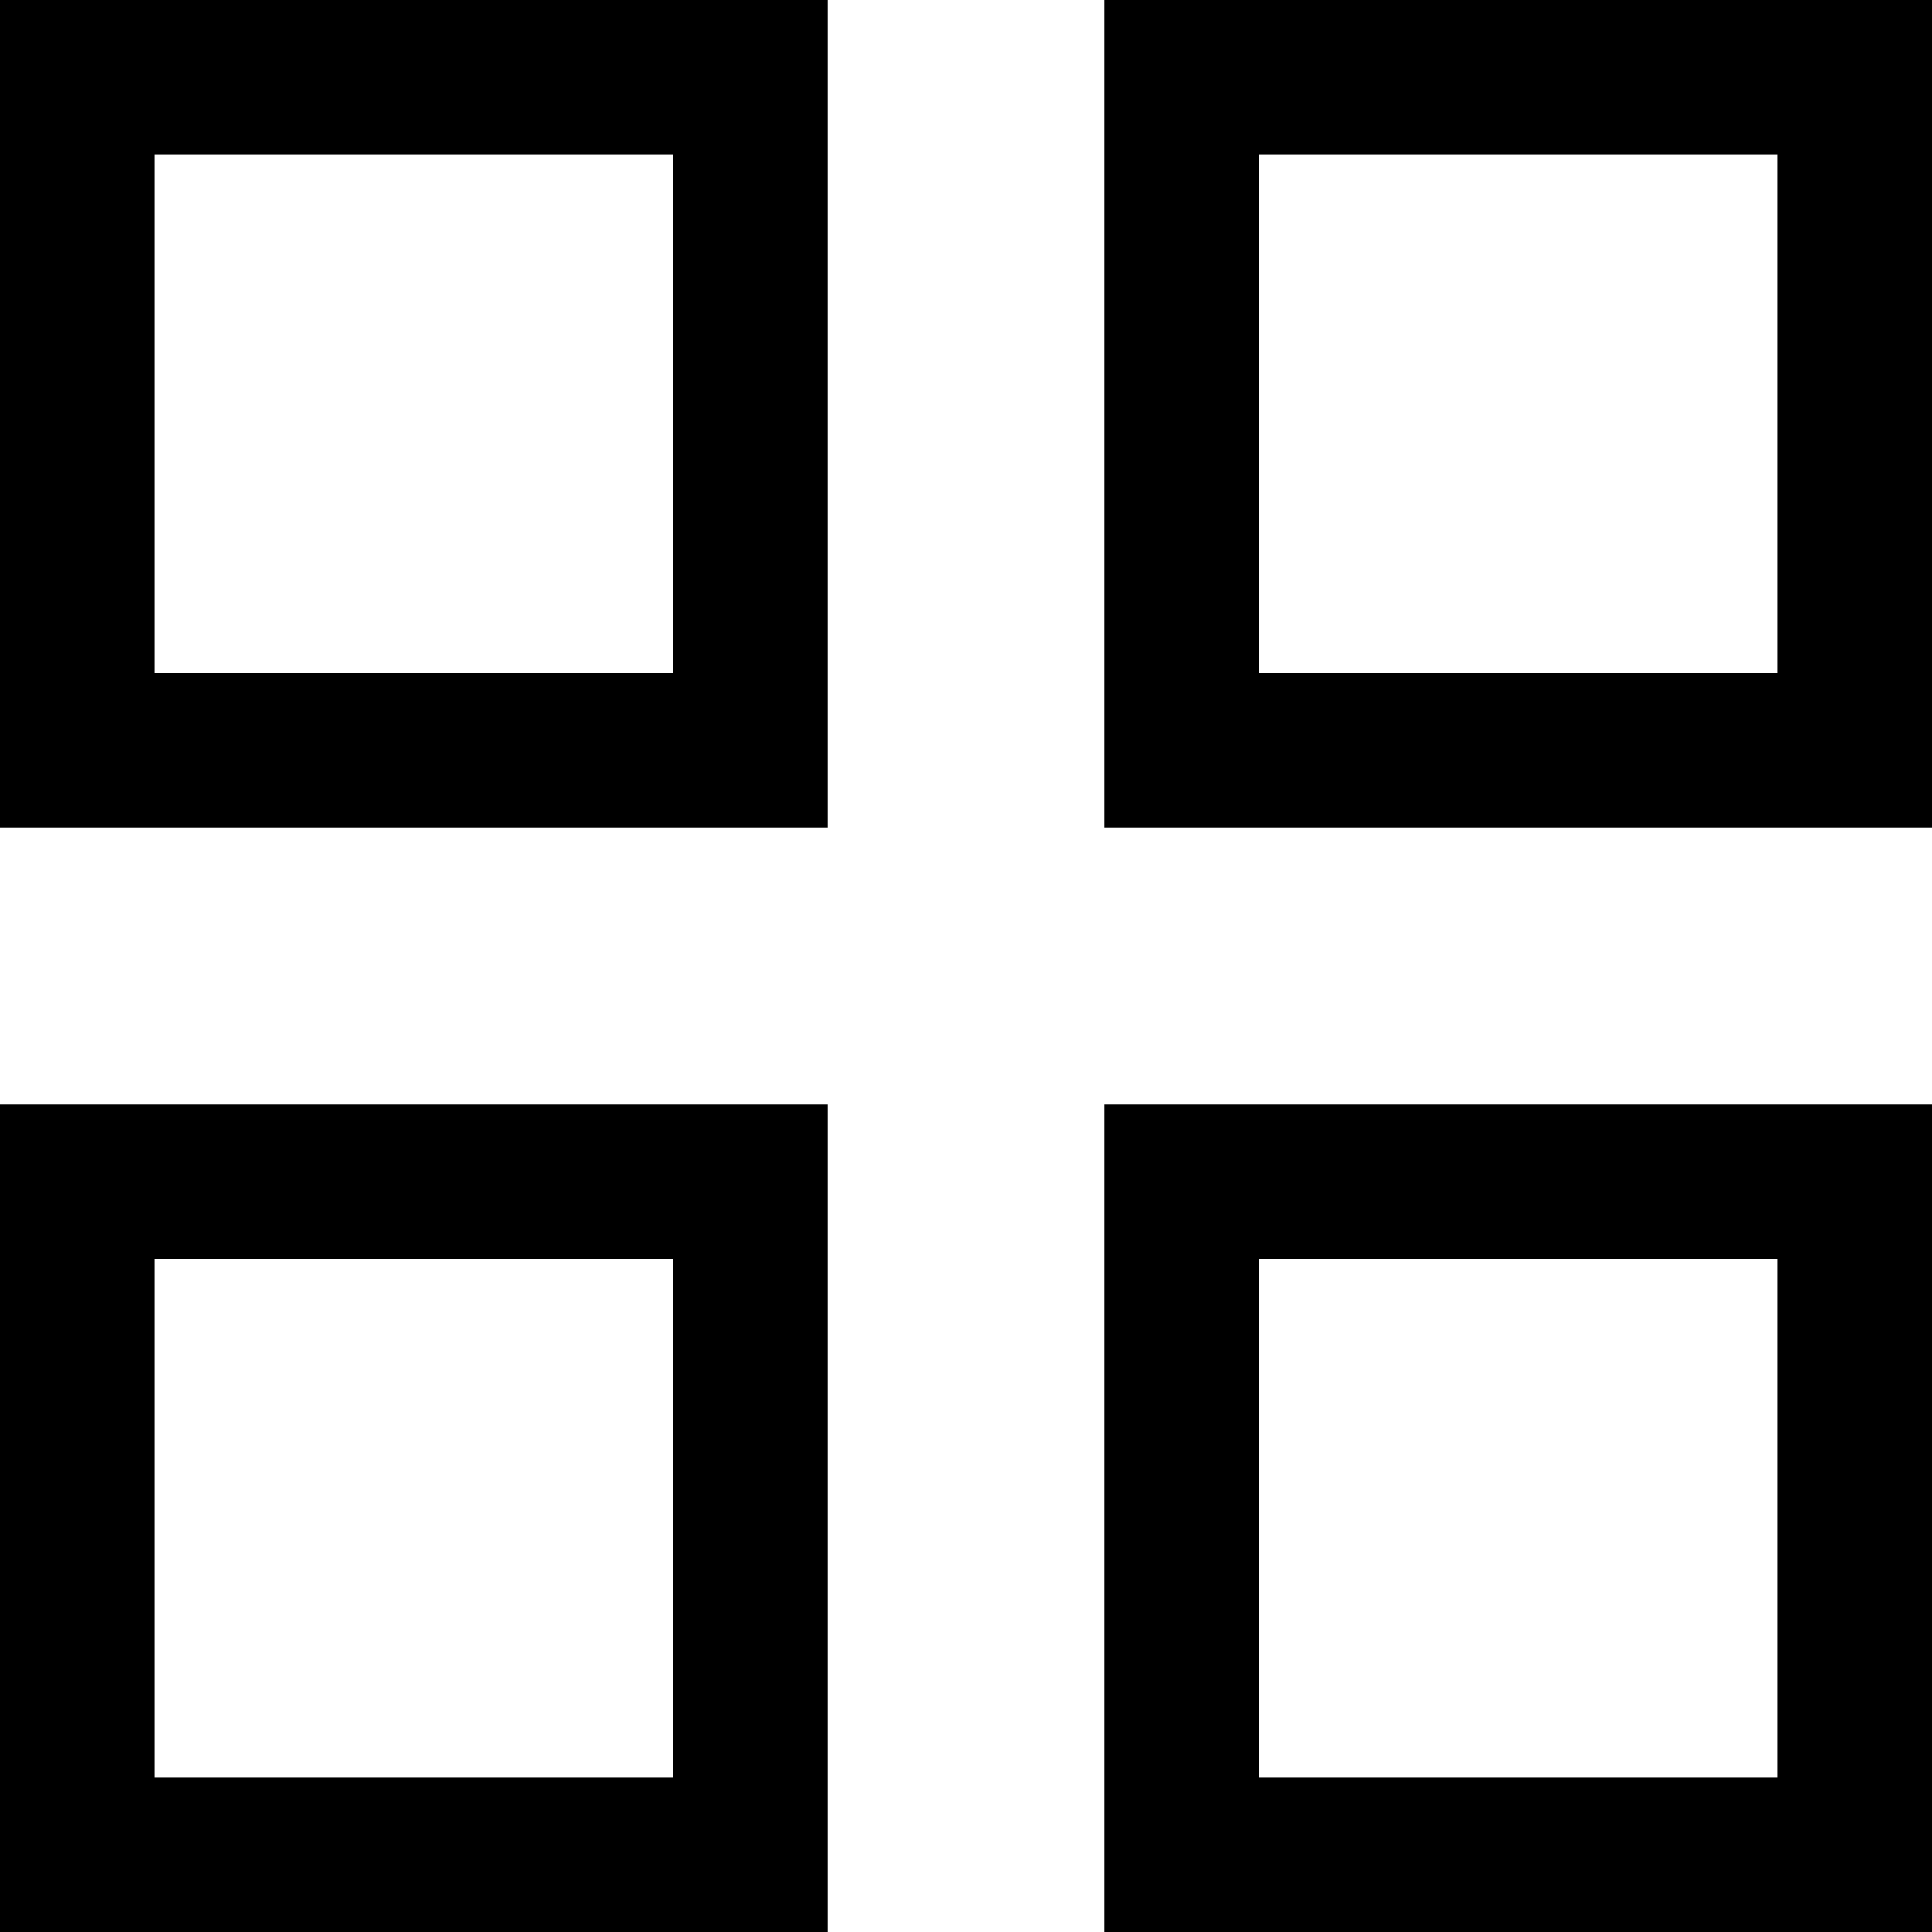
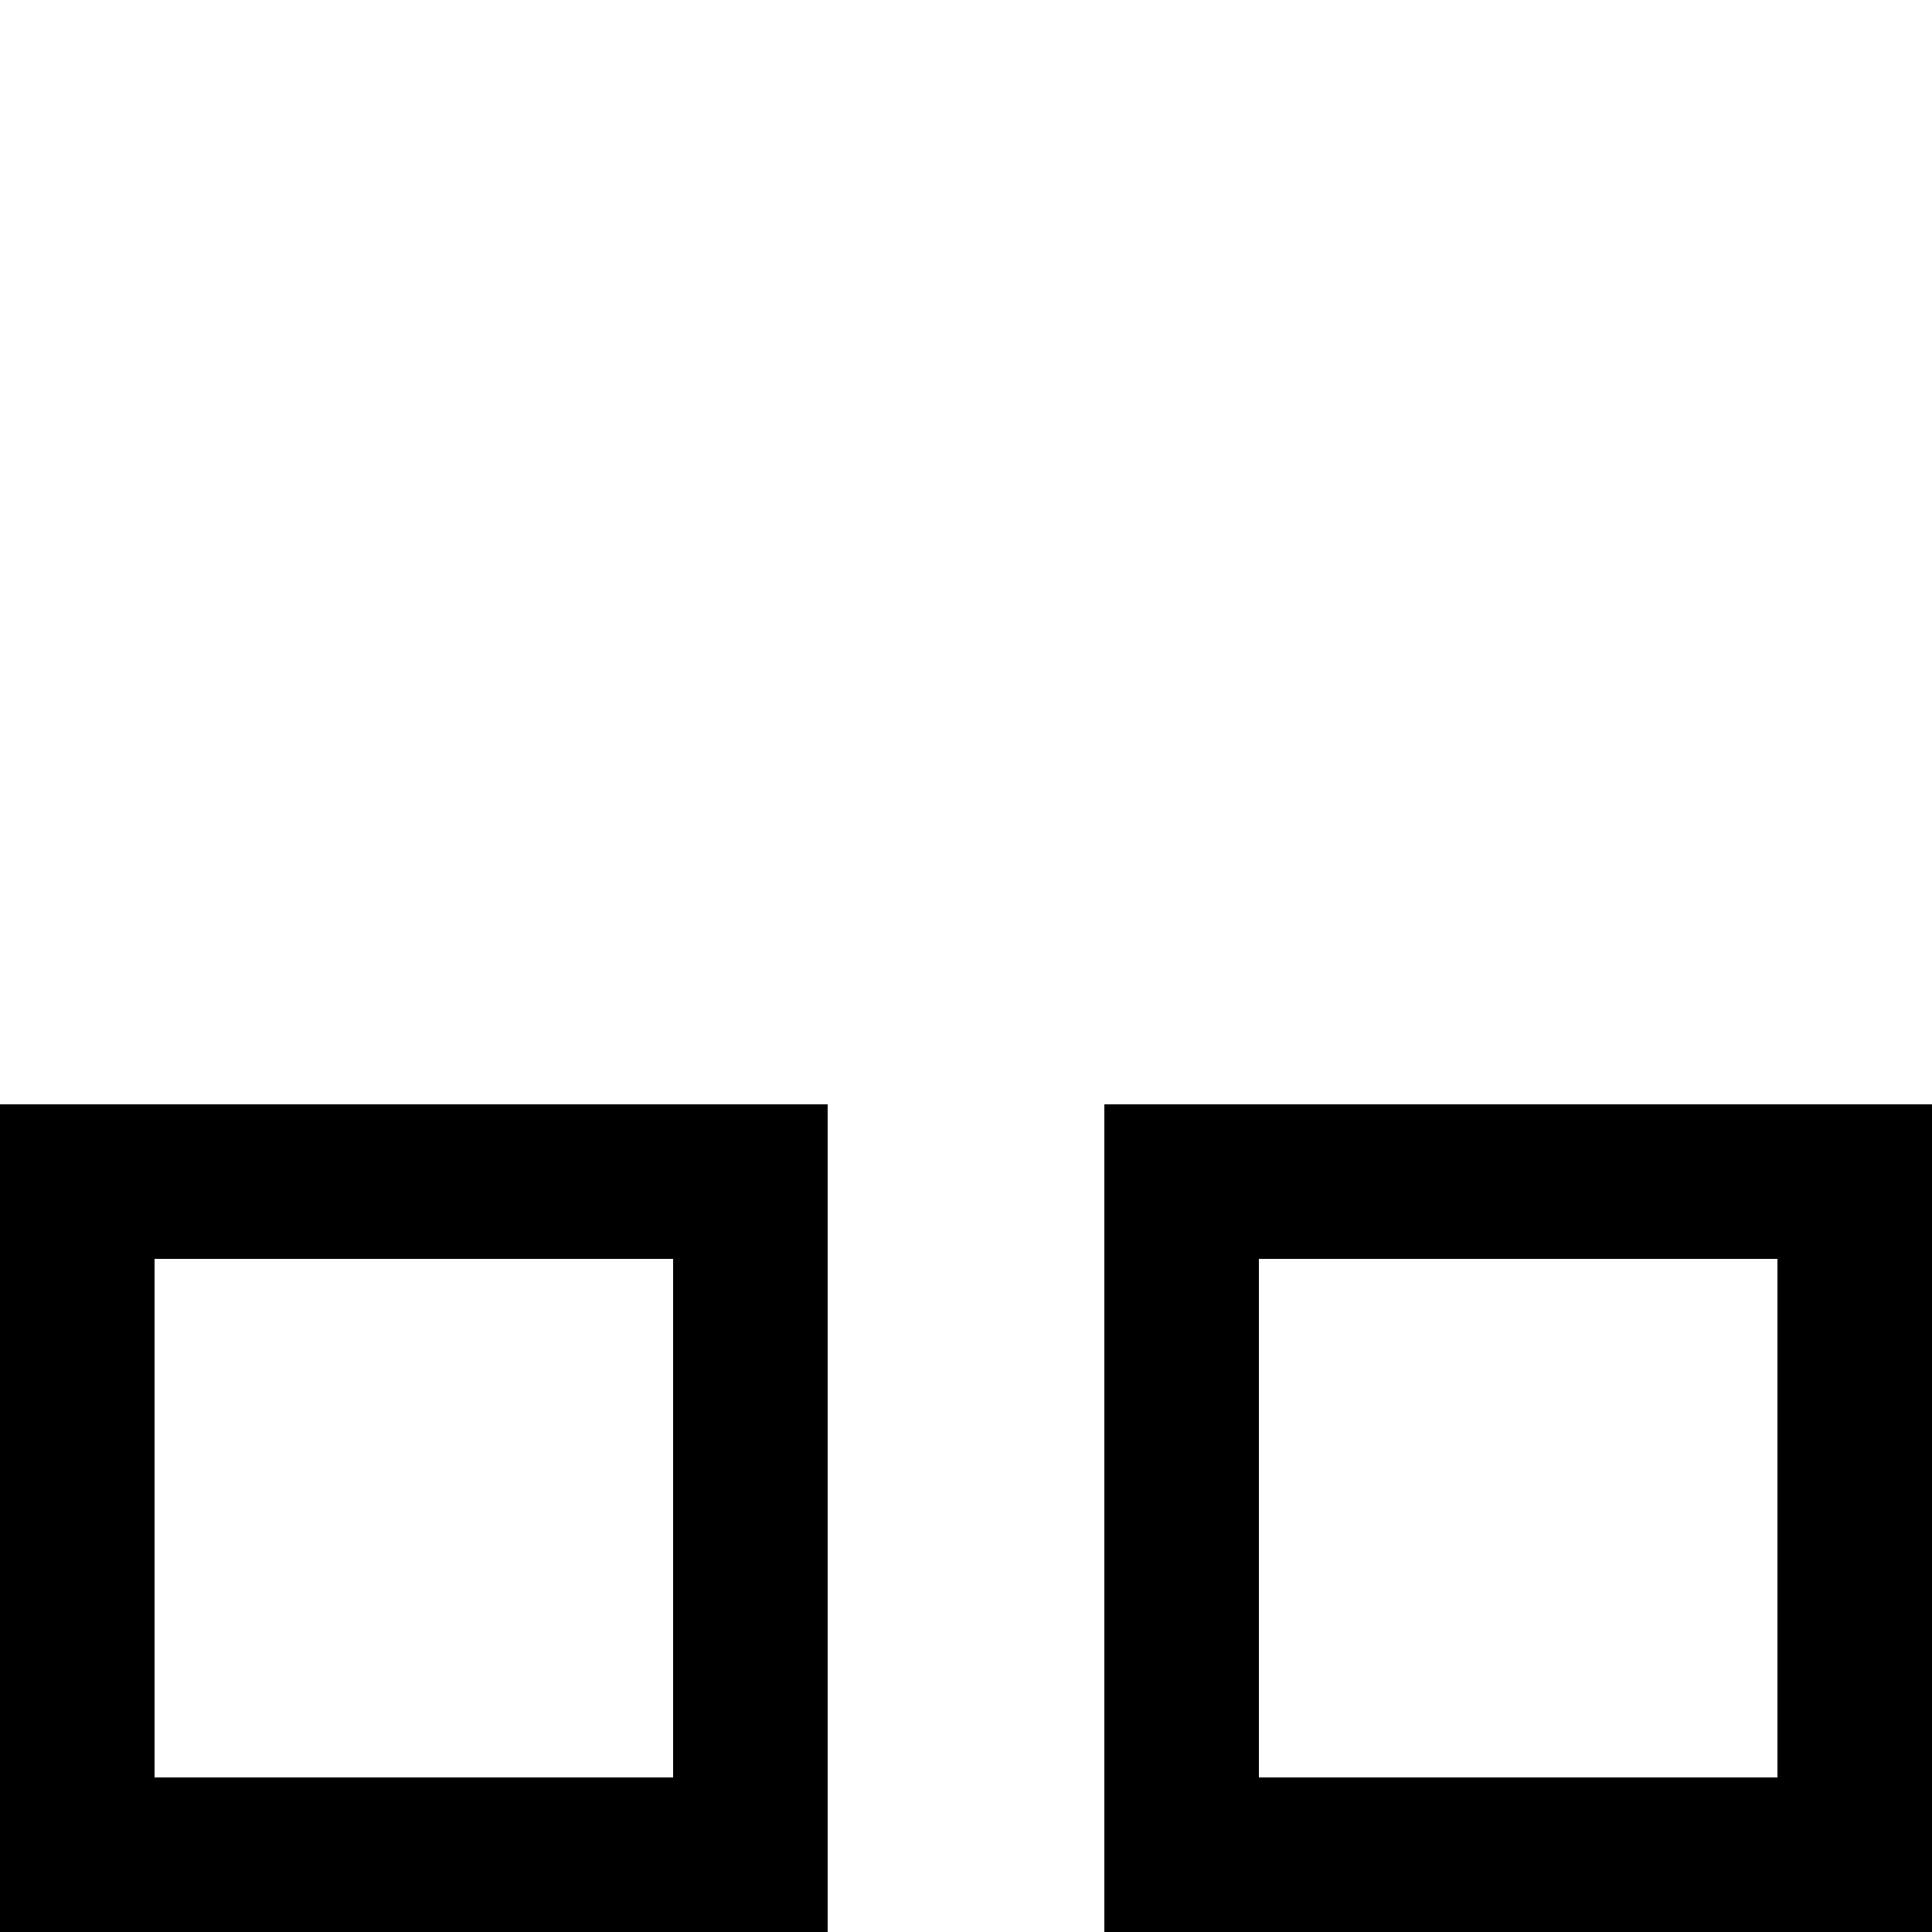
<svg xmlns="http://www.w3.org/2000/svg" version="1.1" id="Layer_1" x="0px" y="0px" viewBox="0 0 50 50" style="enable-background:new 0 0 50 50;" xml:space="preserve">
  <g>
    <g>
      <g>
-         <path d="M17.42,4v13.42H4V4H17.42 M21.42,0H0v21.42h21.42V0L21.42,0z" />
-       </g>
+         </g>
    </g>
    <g>
      <g>
-         <path d="M46,4v13.42H32.58V4H46 M50,0H28.58v21.42H50V0L50,0z" />
-       </g>
+         </g>
    </g>
  </g>
  <g>
    <g>
      <g>
        <path d="M17.42,32.58V46H4V32.58H17.42 M21.42,28.58H0V50h21.42V28.58L21.42,28.58z" />
      </g>
    </g>
    <g>
      <g>
-         <path d="M46,32.58V46H32.58V32.58H46 M50,28.58H28.58V50H50V28.58L50,28.58z" />
+         <path d="M46,32.58V46H32.58V32.58H46 M50,28.58H28.58V50H50V28.58z" />
      </g>
    </g>
  </g>
</svg>